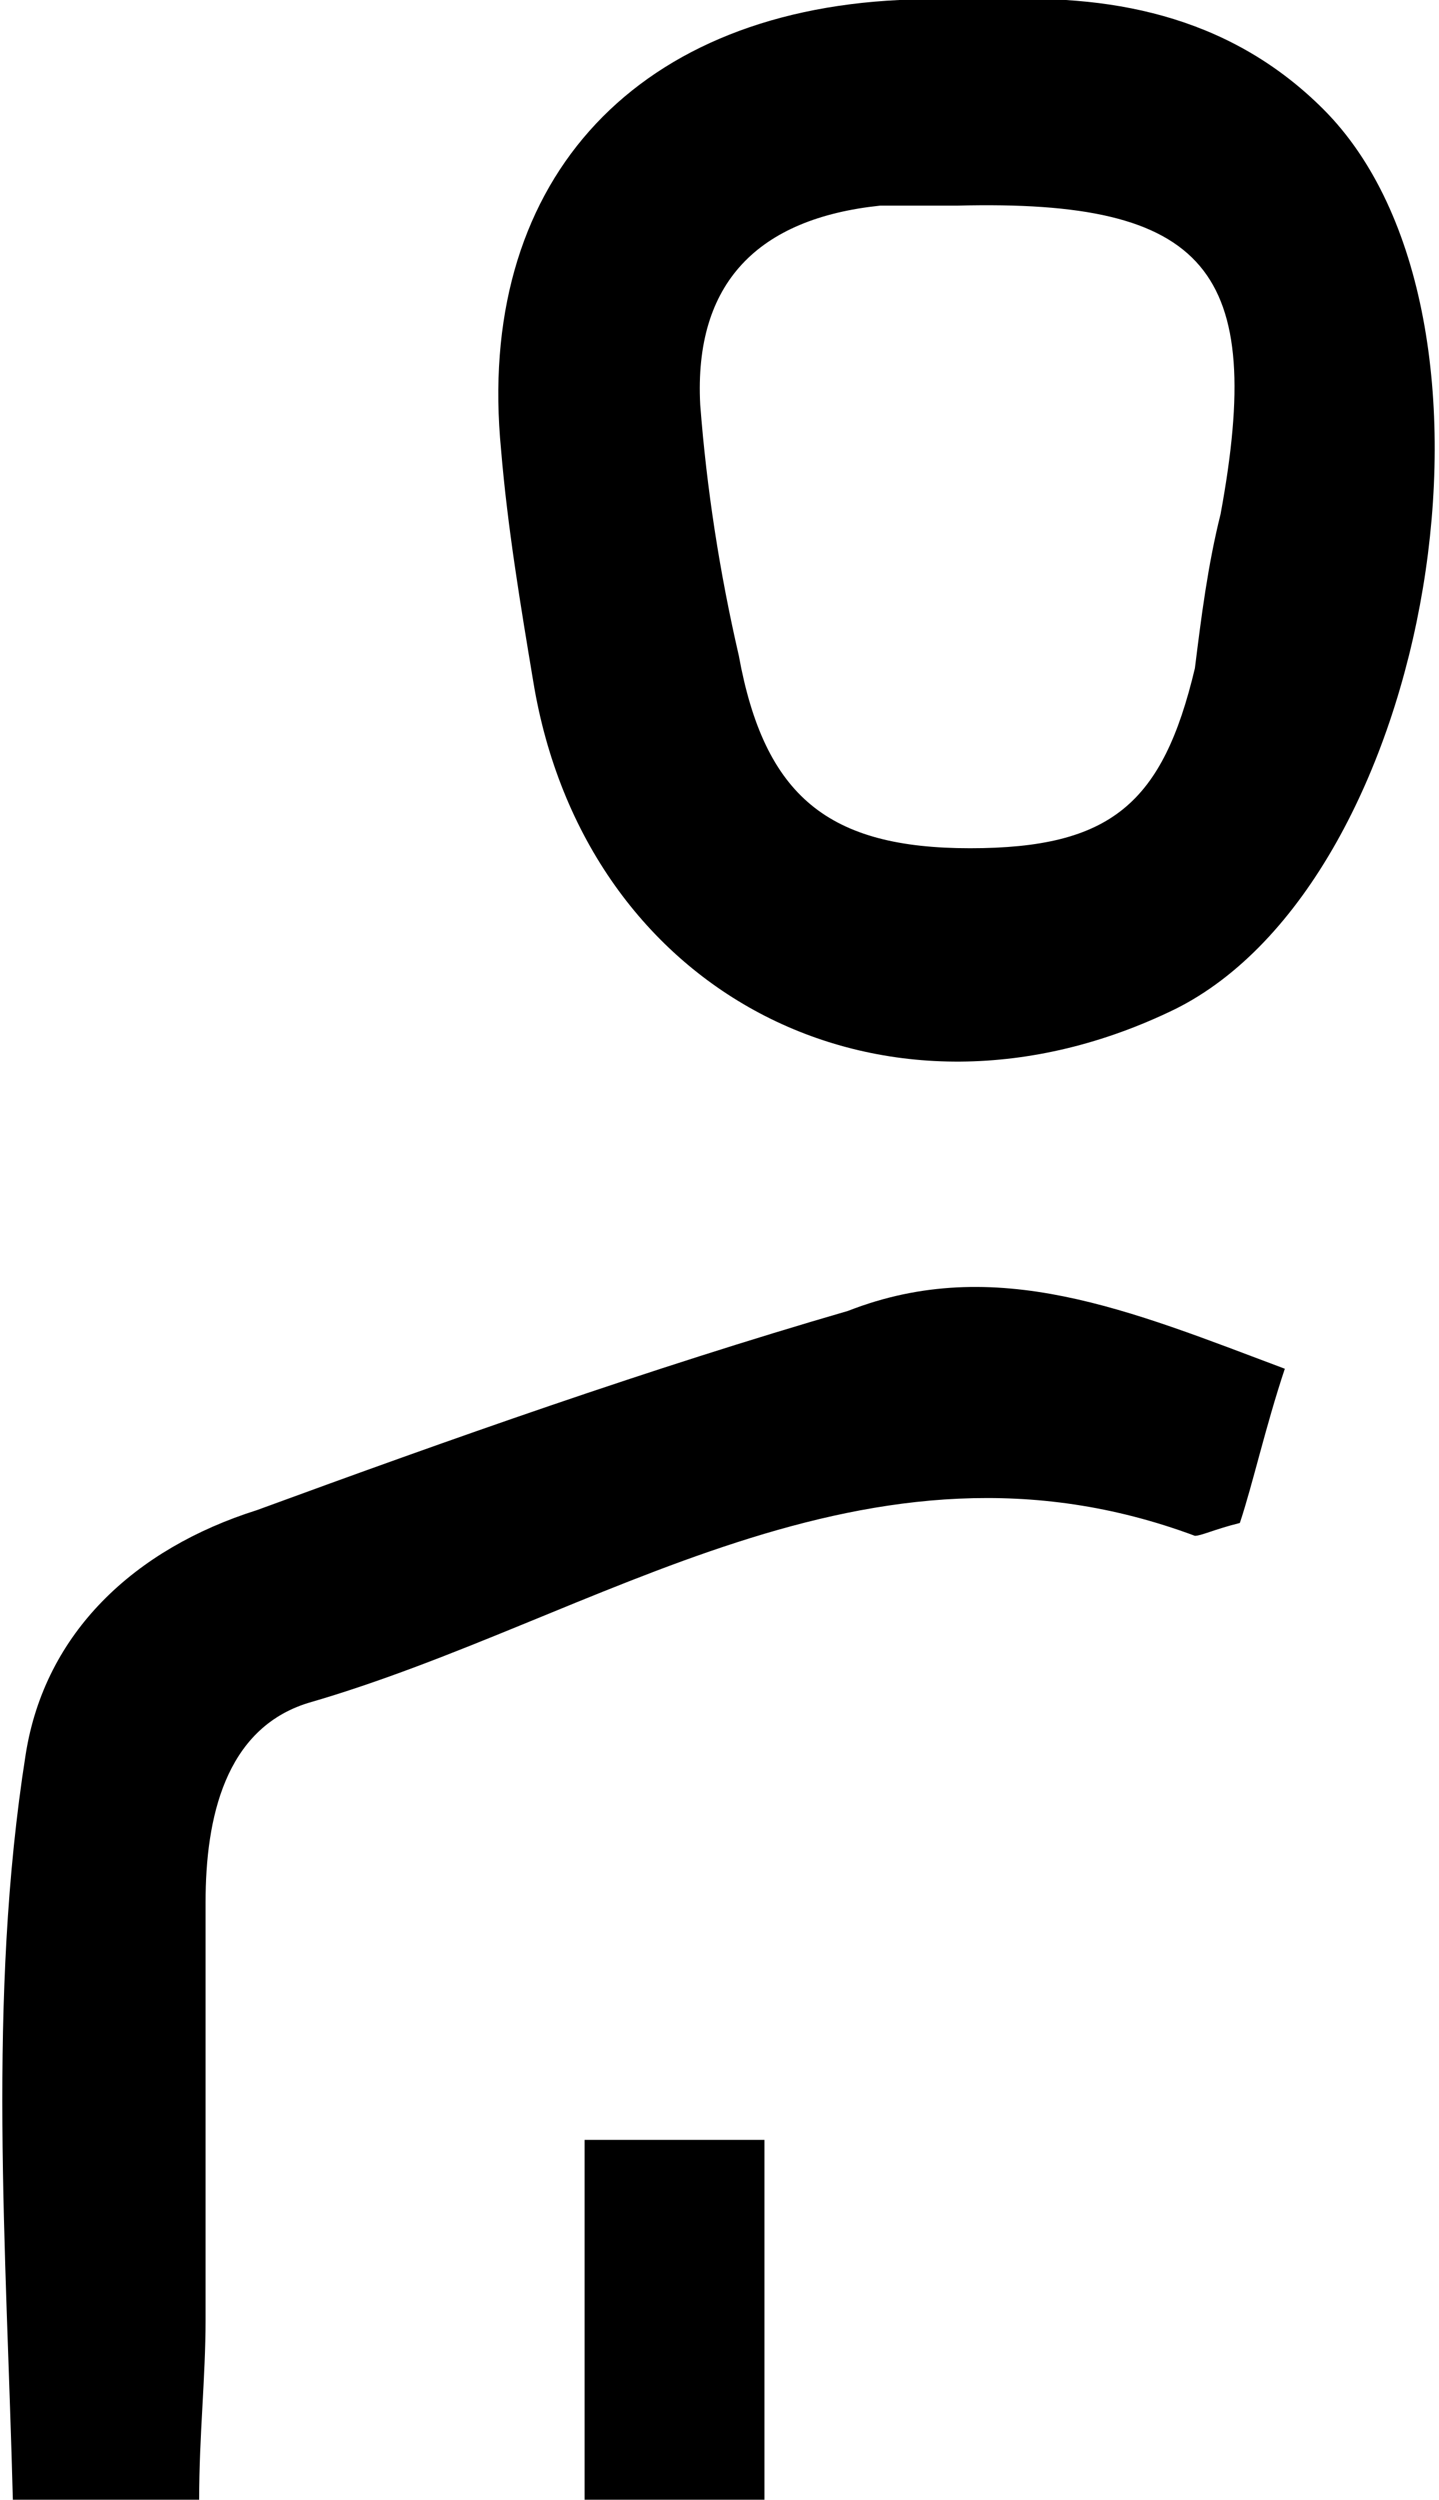
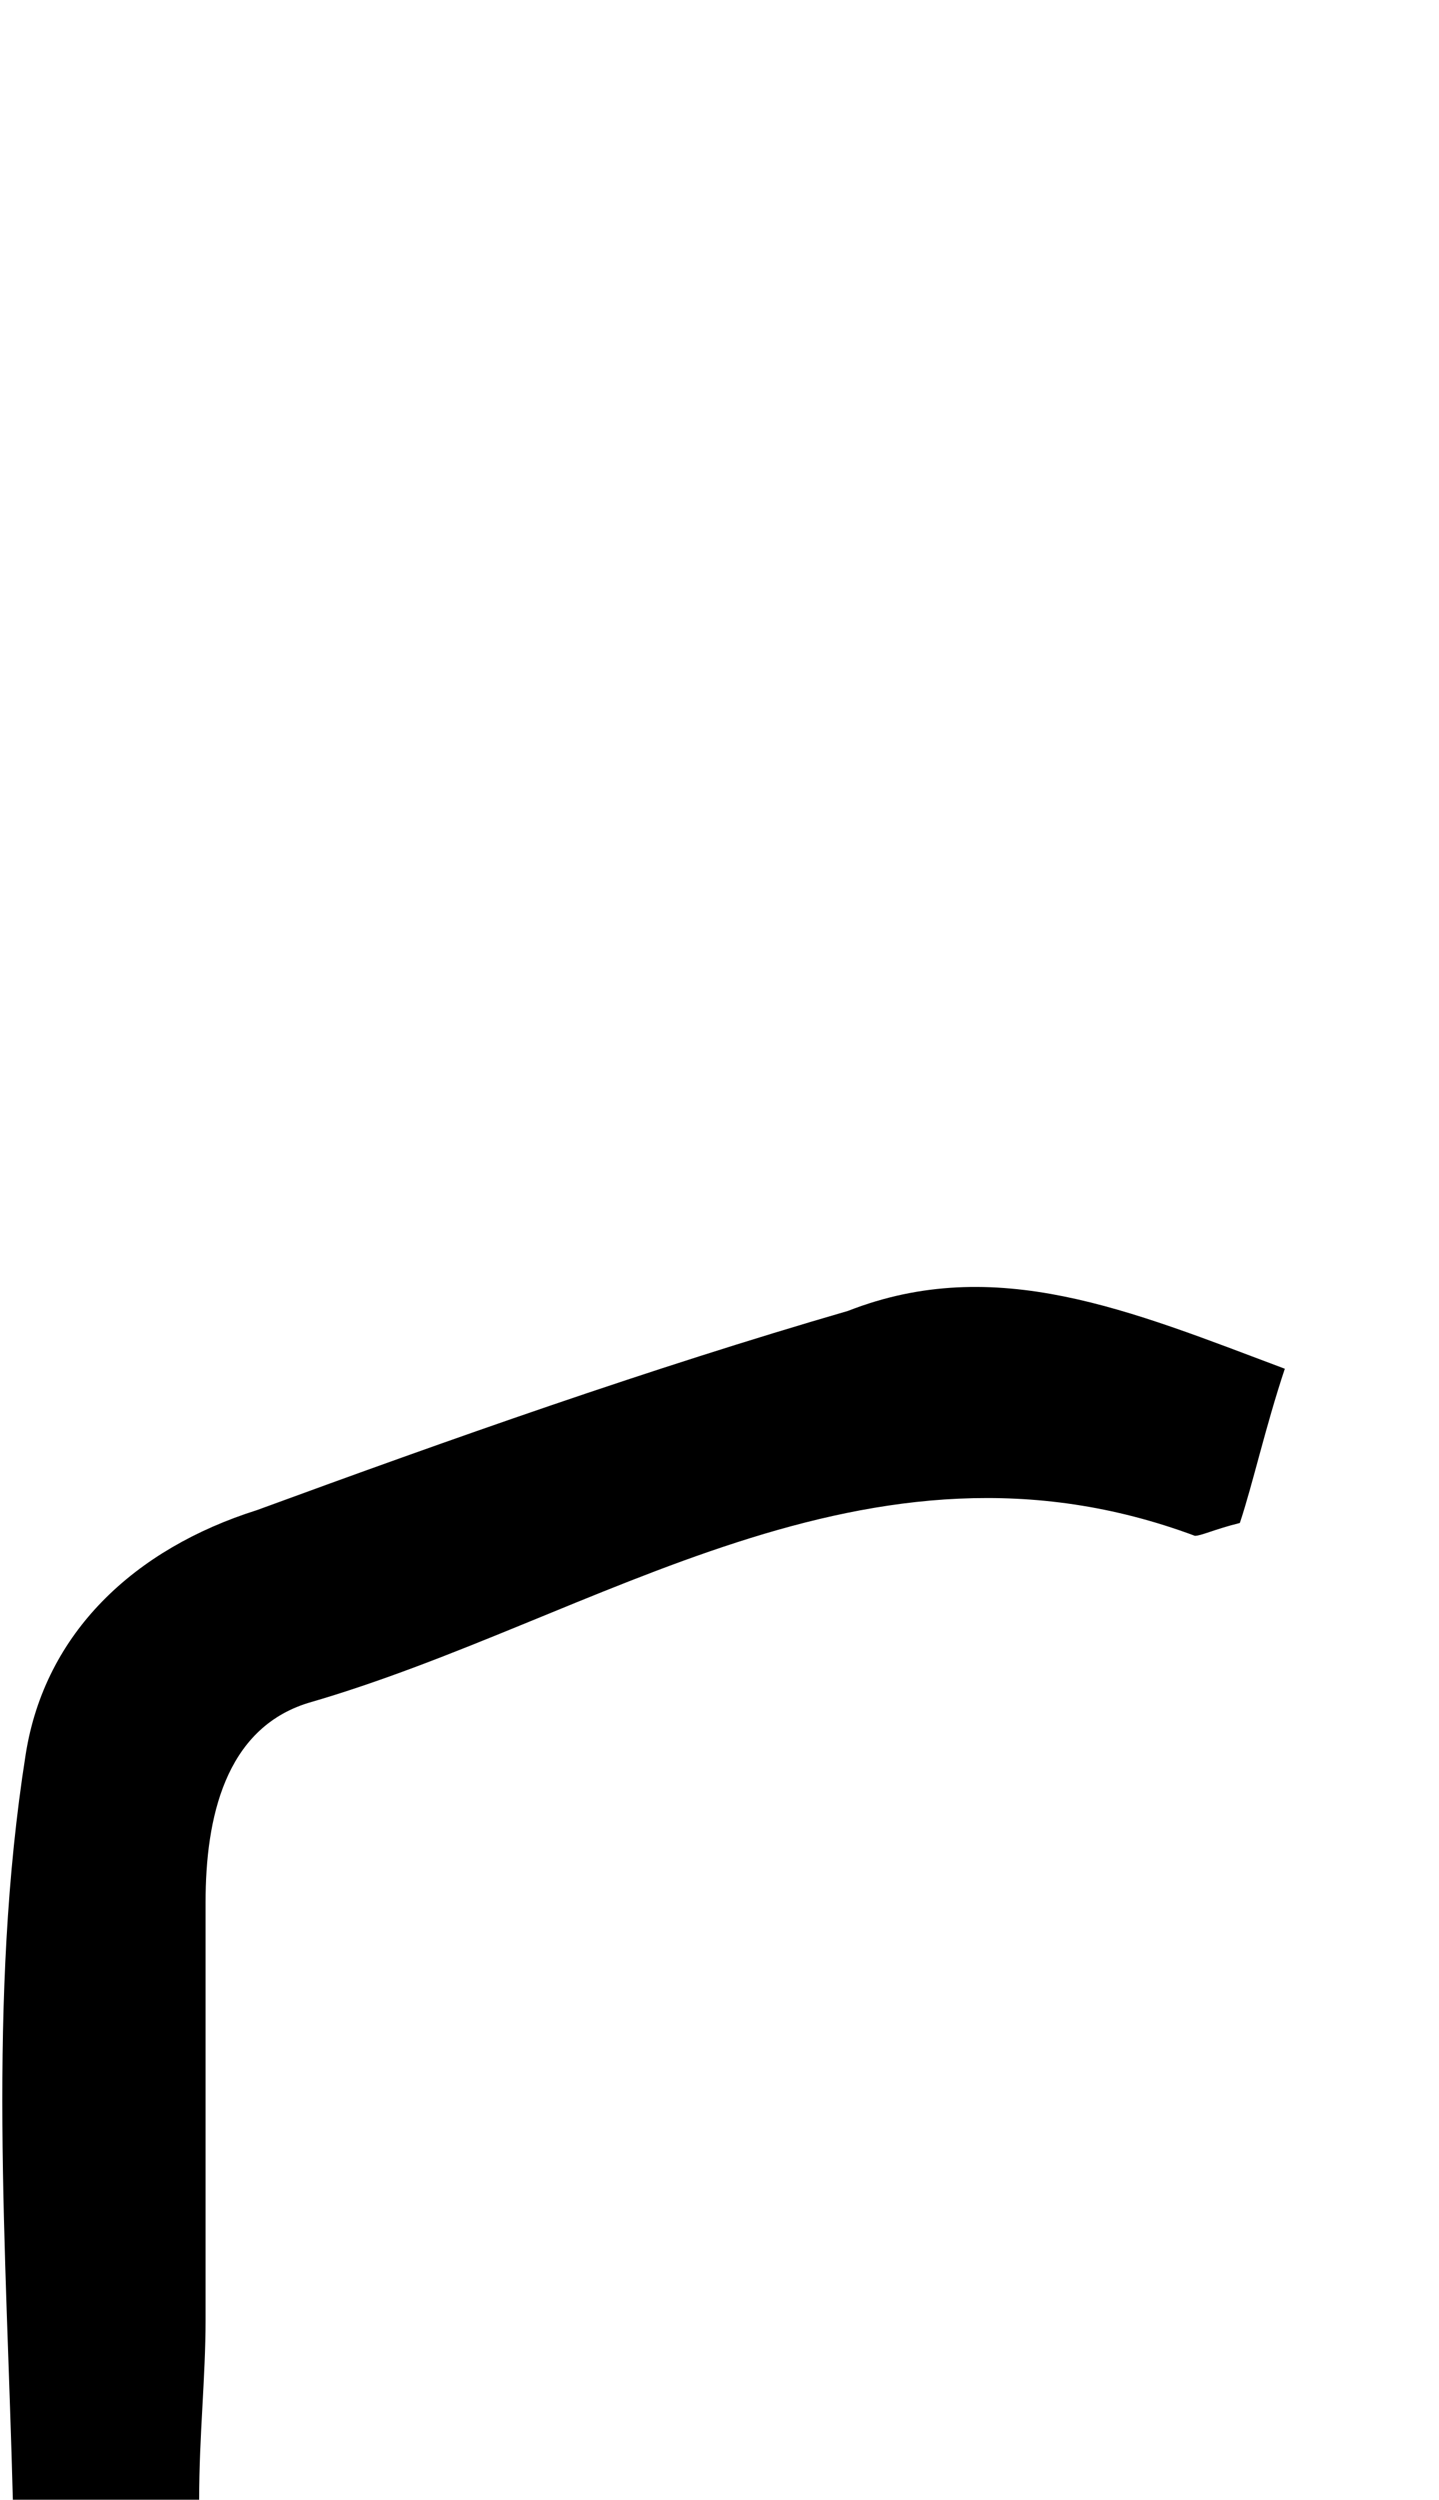
<svg xmlns="http://www.w3.org/2000/svg" version="1.1" x="0px" y="0px" width="22.4px" height="38.9px" viewBox="0 0 22.4 38.9" style="enable-background:new 0 0 22.4 38.9;" xml:space="preserve">
  <defs>
</defs>
  <g>
-     <path d="M15.4,0c1.8-0.1,3.7,0.2,5.2,1.7c3.2,3.2,1.7,12-2.3,14c-4.5,2.2-9.2-0.2-10-5.1C8.1,9.4,7.9,8.2,7.8,7   c-0.4-4.1,2-6.8,6.2-7C14.3,0,14.7,0,15.4,0z M15.1,13.2c2.2,0,3-0.7,3.5-2.8C18.7,9.6,18.8,8.8,19,8c0.7-3.8-0.2-4.9-4.1-4.8   c-0.4,0-0.8,0-1.2,0c-1.9,0.2-2.9,1.2-2.8,3.1c0.1,1.3,0.3,2.6,0.6,3.9C11.9,12.4,12.9,13.2,15.1,13.2z" />
    <path d="M20,21.3c-0.3,0.9-0.5,1.8-0.7,2.4c-0.4,0.1-0.6,0.2-0.7,0.2c-5.1-1.9-9.3,1.3-13.8,2.6c-1.3,0.4-1.6,1.8-1.6,3.1   c0,2.2,0,4.3,0,6.5c0,0.9-0.1,1.8-0.1,2.8c-1,0-1.8,0-2.9,0c-0.1-3.9-0.4-7.8,0.2-11.6c0.3-1.9,1.7-3.2,3.6-3.8   c3-1.1,6.1-2.2,9.2-3.1C15.5,19.5,17.6,20.4,20,21.3z" />
-     <path d="M11.9,38.9c-1.1,0-1.9,0-2.8,0c0-1.9,0-3.6,0-5.6c0.9,0,1.8,0,2.8,0C11.9,35.1,11.9,36.9,11.9,38.9z" />
  </g>
</svg>